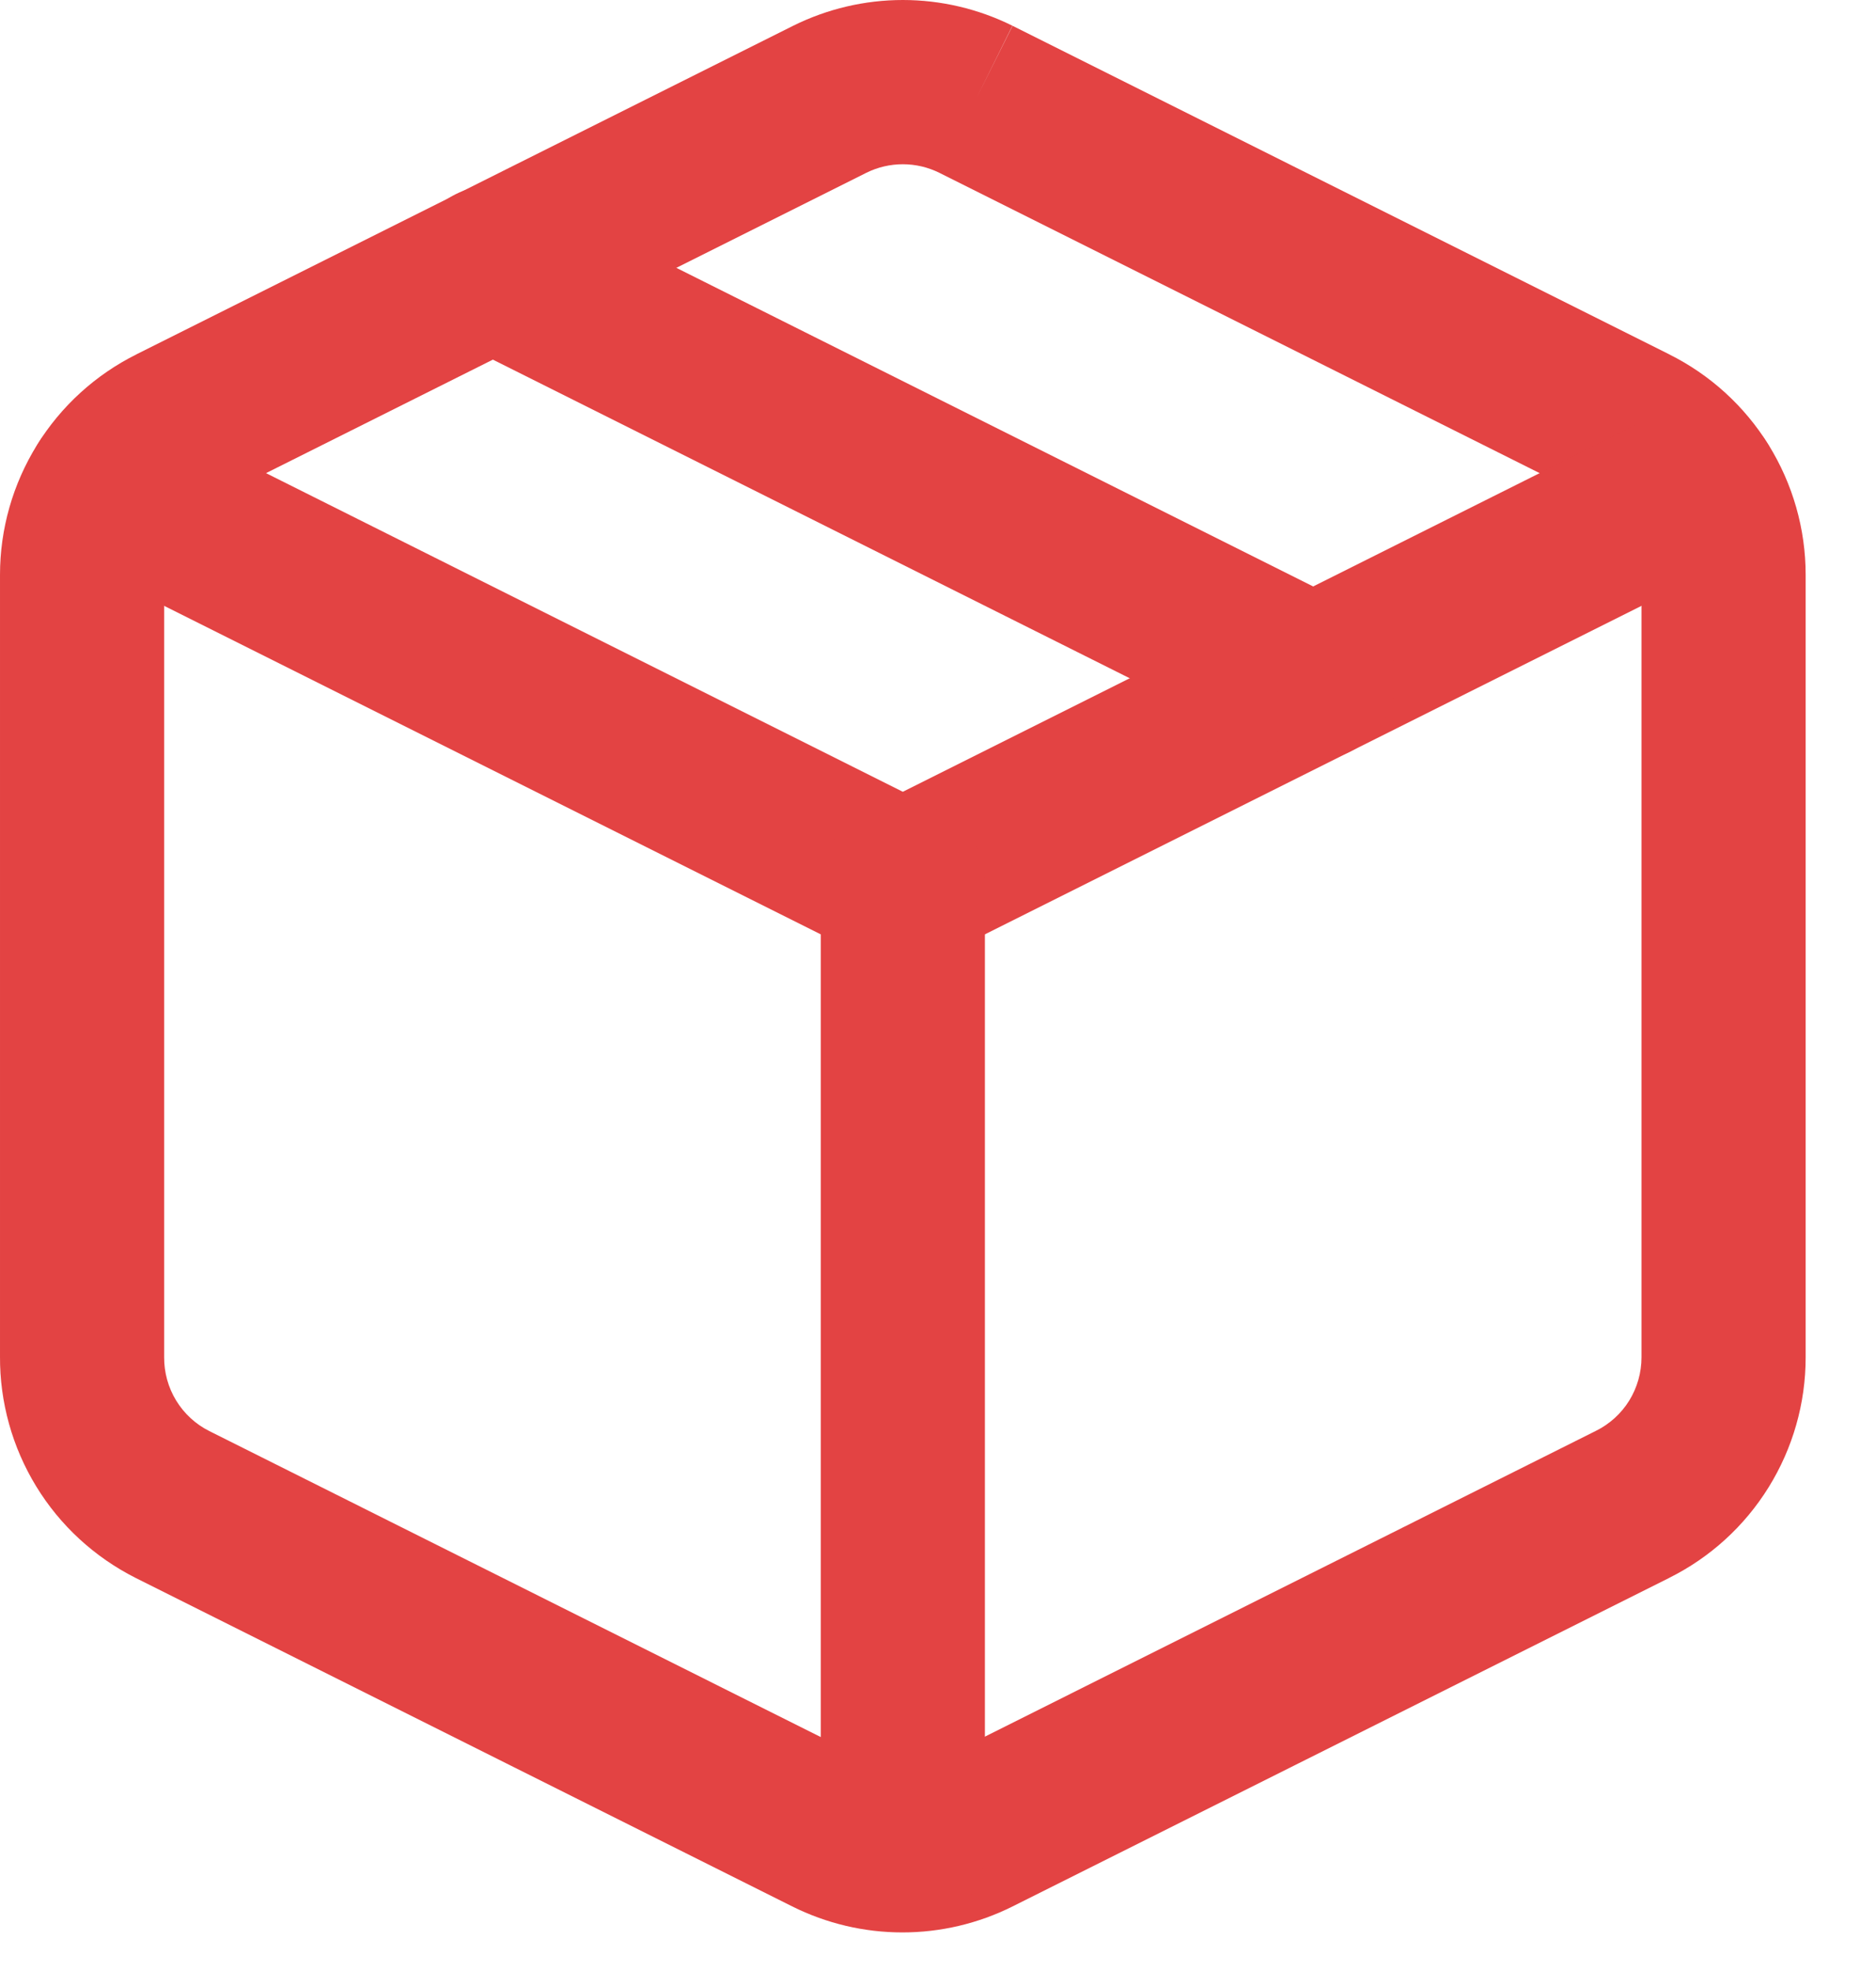
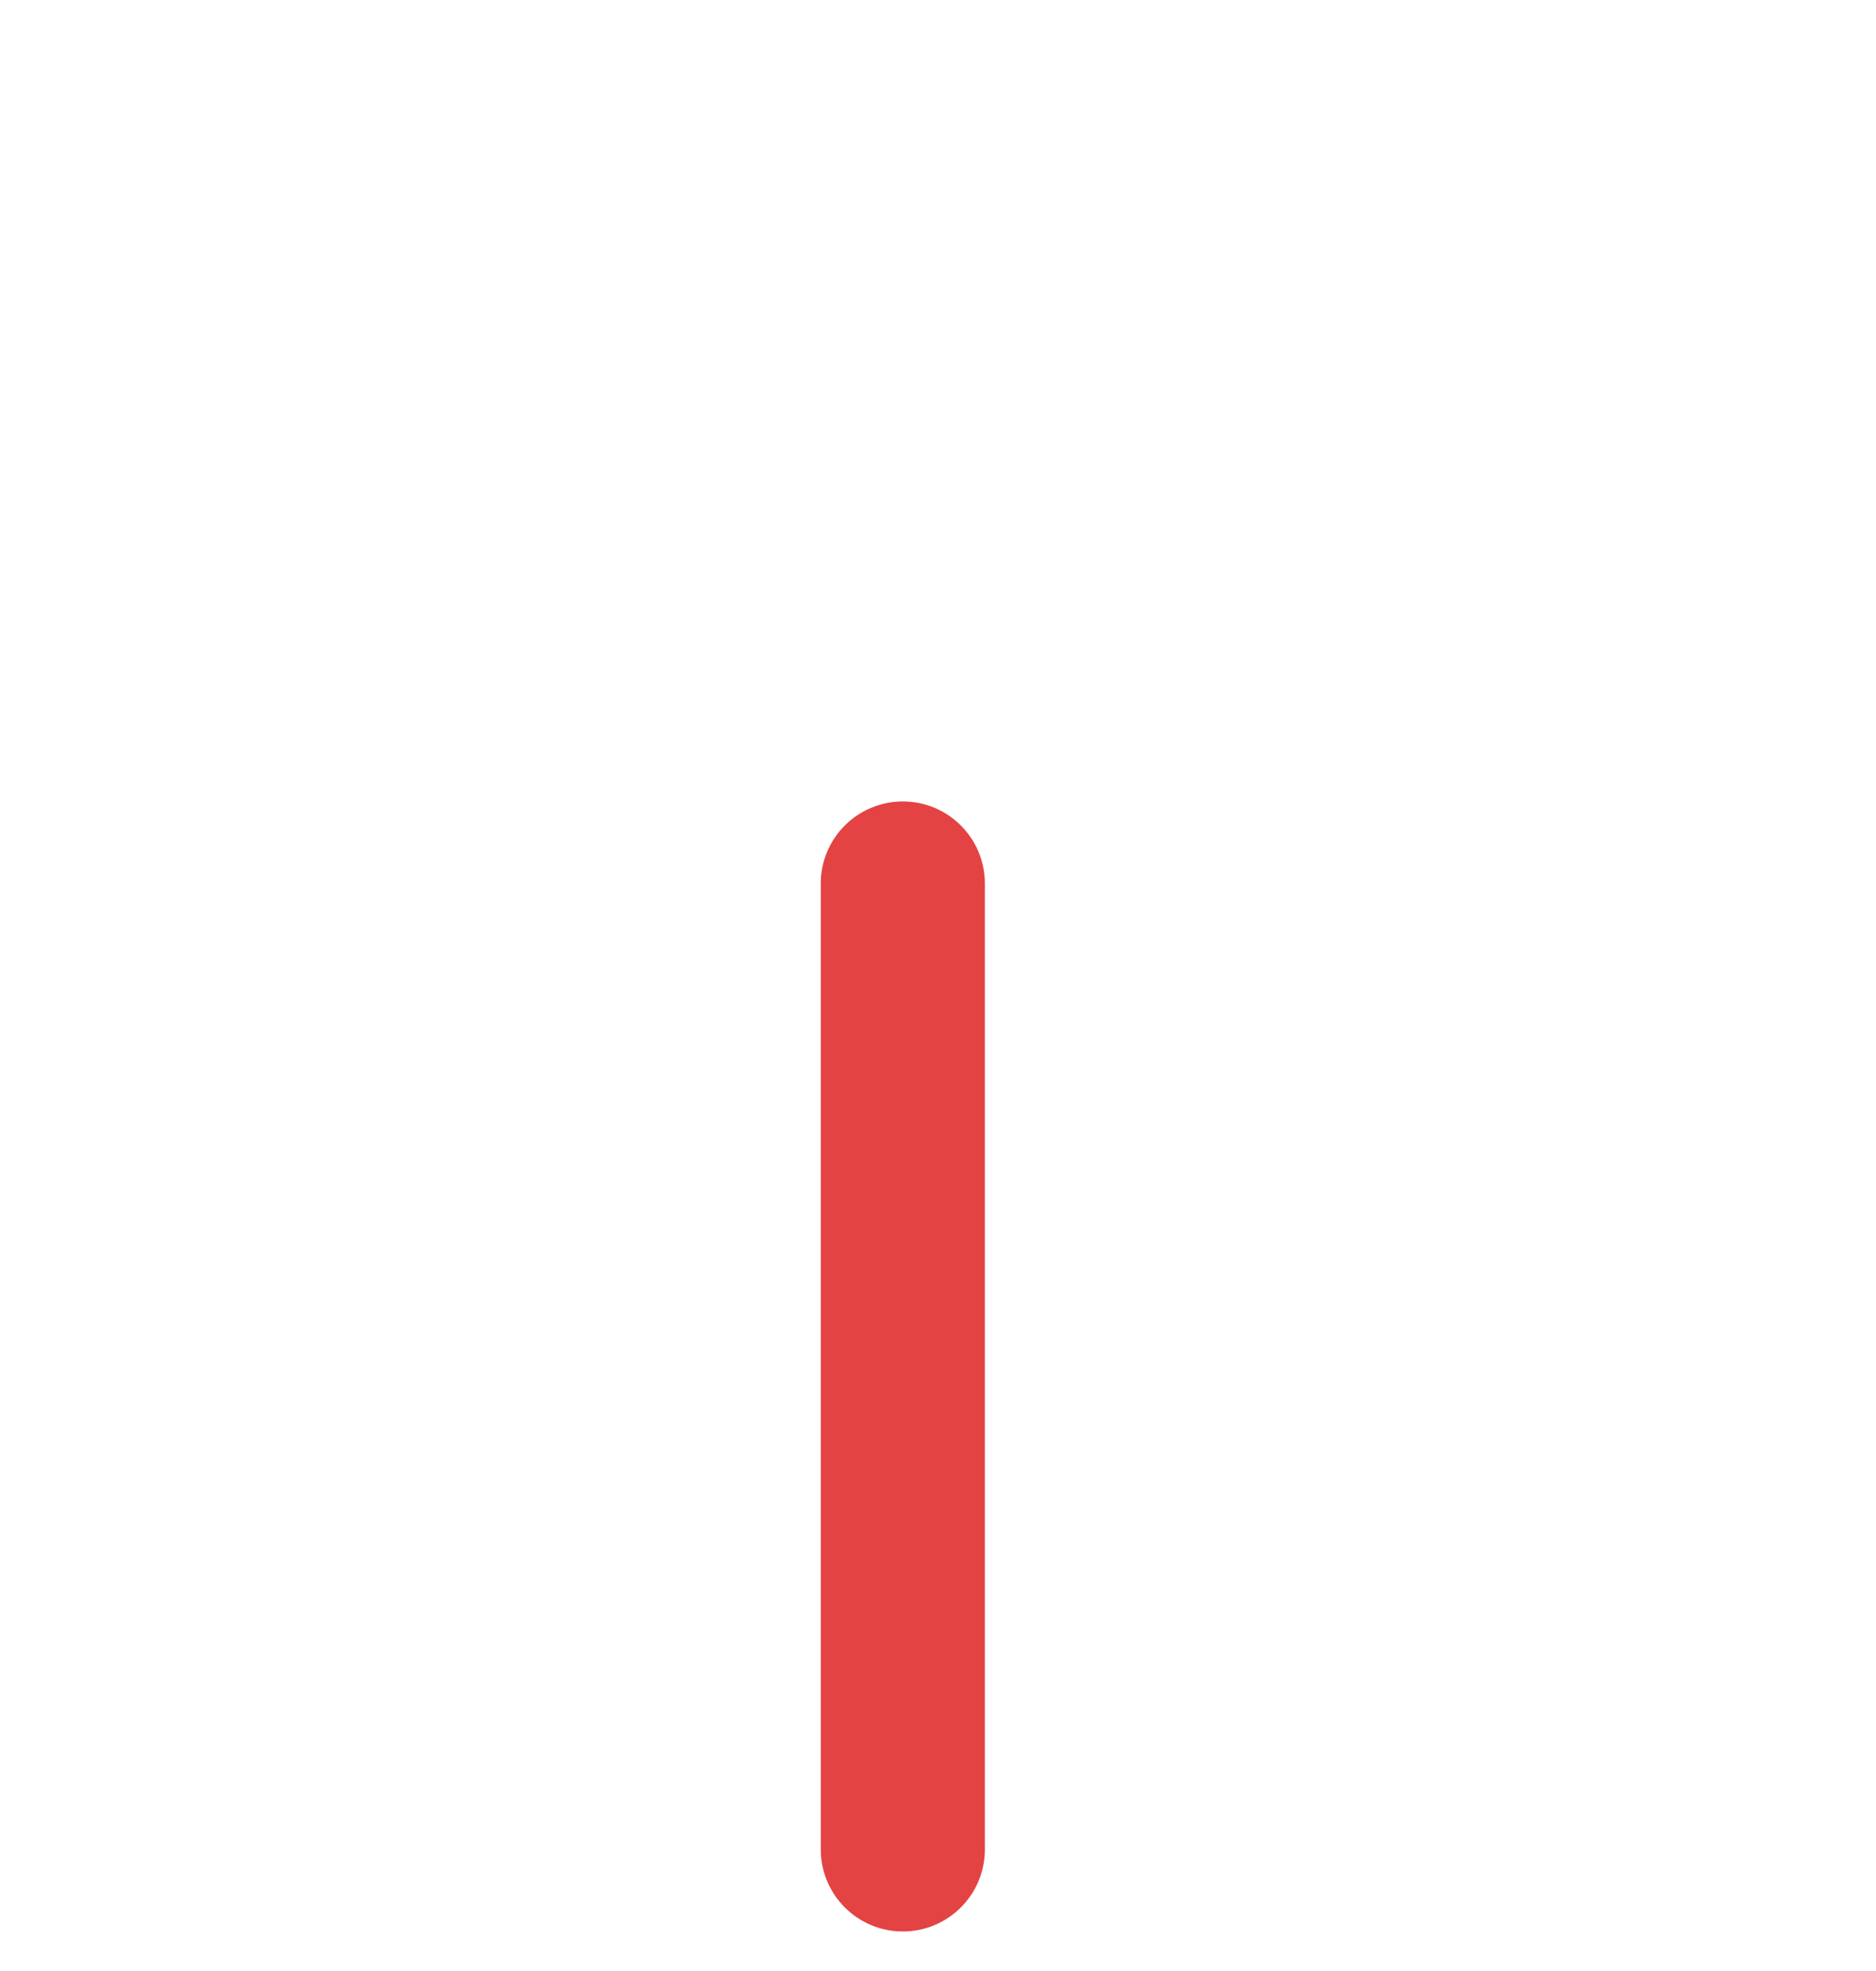
<svg xmlns="http://www.w3.org/2000/svg" width="20" height="21" viewBox="0 0 20 21" fill="none">
-   <path fill-rule="evenodd" clip-rule="evenodd" d="M9.236 1.841C9.236 1.841 9.236 1.841 9.236 1.841L2.238 5.34L2.236 5.341C2.09 5.414 1.967 5.526 1.881 5.664C1.796 5.802 1.75 5.962 1.75 6.124C1.75 6.124 1.75 6.124 1.75 6.124V14.46C1.749 14.623 1.793 14.783 1.878 14.922C1.963 15.061 2.085 15.174 2.231 15.247C2.23 15.247 2.231 15.247 2.231 15.247L9.229 18.747C9.35 18.807 9.485 18.839 9.621 18.839C9.757 18.839 9.891 18.807 10.012 18.747L17.012 15.246L17.014 15.245C17.16 15.173 17.283 15.061 17.369 14.923C17.454 14.785 17.5 14.625 17.5 14.462V6.125C17.5 5.962 17.454 5.802 17.369 5.664C17.283 5.526 17.16 5.414 17.014 5.341L17.012 5.34L10.014 1.841C10.014 1.841 10.014 1.841 10.014 1.841C9.893 1.781 9.76 1.75 9.625 1.75C9.49 1.75 9.357 1.781 9.236 1.841ZM10.404 1.058L10.793 0.274C10.43 0.094 10.03 0 9.625 0C9.22 0 8.82 0.094 8.457 0.274L8.455 0.275L1.457 3.774C1.457 3.774 1.456 3.775 1.456 3.775C1.019 3.992 0.651 4.327 0.394 4.742C0.137 5.157 0 5.635 4.25165e-05 6.124L4.24122e-05 14.451C-0.003 14.939 0.131 15.419 0.385 15.835C0.64 16.253 1.007 16.59 1.444 16.811L1.446 16.812L8.446 20.312C8.811 20.494 9.213 20.589 9.621 20.589C10.028 20.589 10.431 20.494 10.795 20.312C10.795 20.312 10.795 20.312 10.795 20.312L17.793 16.813C17.794 16.812 17.794 16.812 17.794 16.812C18.231 16.595 18.599 16.26 18.856 15.845C19.113 15.43 19.25 14.952 19.25 14.463V6.124C19.25 5.636 19.113 5.157 18.856 4.742C18.599 4.327 18.231 3.992 17.794 3.775C17.794 3.775 17.794 3.774 17.793 3.774L10.795 0.275L10.404 1.058Z" fill="#E34343" />
-   <path fill-rule="evenodd" clip-rule="evenodd" d="M0.372 4.788C0.589 4.356 1.114 4.18 1.546 4.396L9.625 8.436L17.704 4.396C18.136 4.18 18.662 4.356 18.878 4.788C19.094 5.22 18.919 5.746 18.486 5.962L10.016 10.197C9.77 10.32 9.48 10.32 9.234 10.197L0.764 5.962C0.331 5.746 0.156 5.22 0.372 4.788Z" fill="#E34343" />
  <path fill-rule="evenodd" clip-rule="evenodd" d="M9.625 8.539C10.108 8.539 10.5 8.931 10.5 9.414V19.704C10.5 20.187 10.108 20.579 9.625 20.579C9.142 20.579 8.75 20.187 8.75 19.704V9.414C8.75 8.931 9.142 8.539 9.625 8.539Z" fill="#E34343" />
-   <path fill-rule="evenodd" clip-rule="evenodd" d="M4.467 2.46C4.684 2.028 5.209 1.853 5.641 2.069L14.391 6.444C14.824 6.66 14.999 7.186 14.783 7.618C14.567 8.05 14.041 8.225 13.609 8.009L4.859 3.634C4.426 3.418 4.251 2.892 4.467 2.46Z" fill="#E34343" />
</svg>